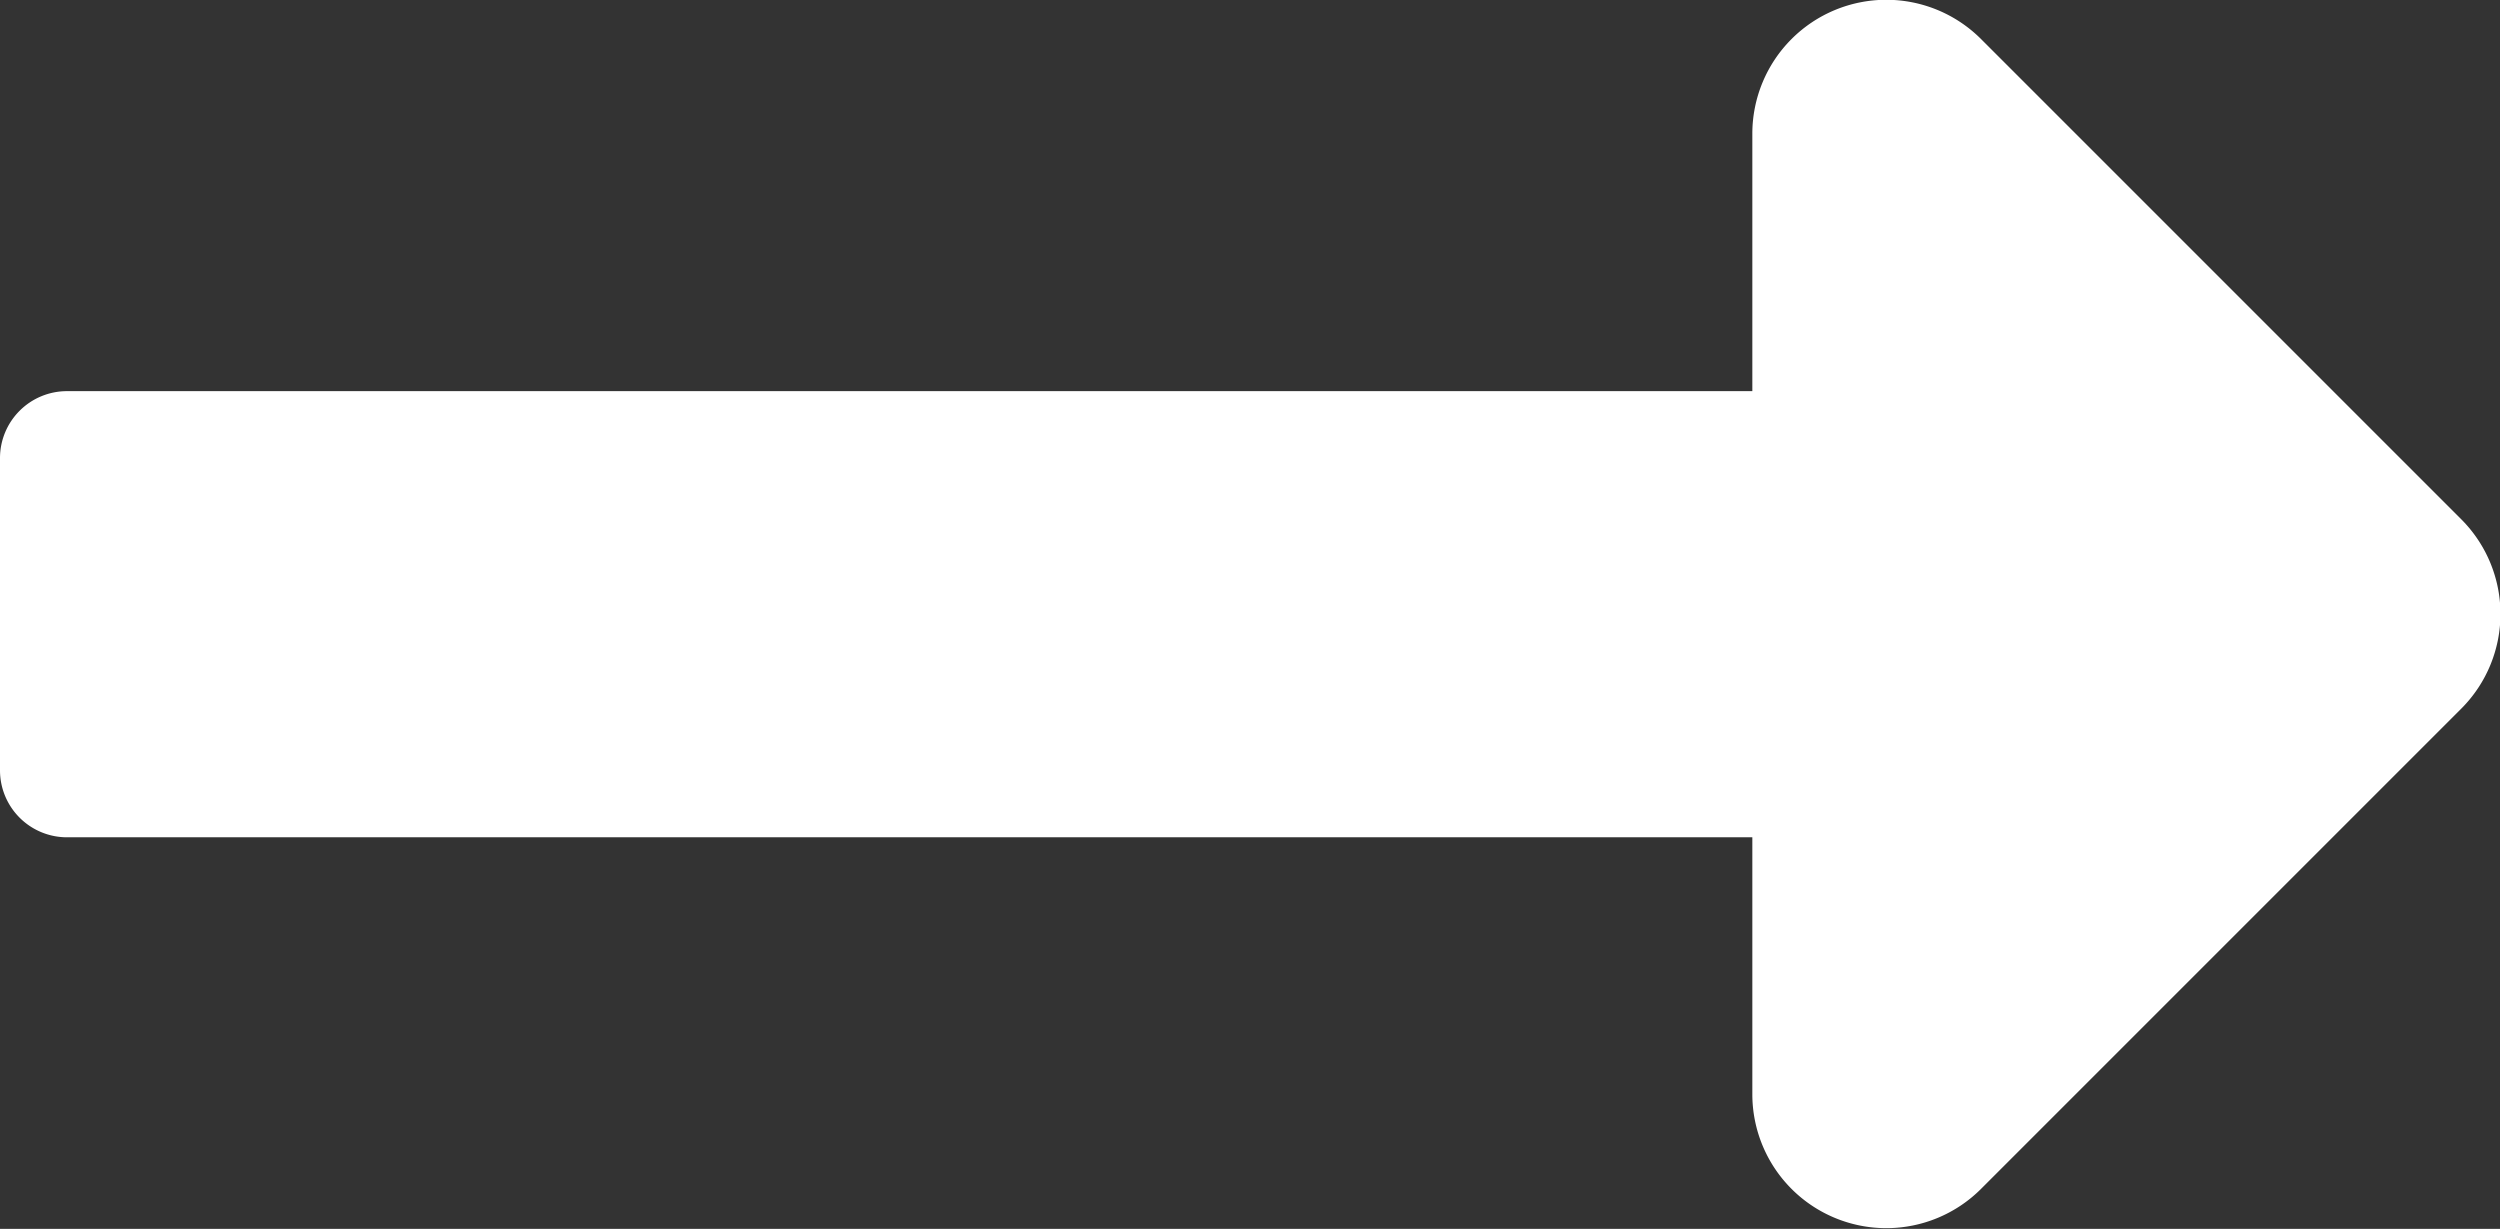
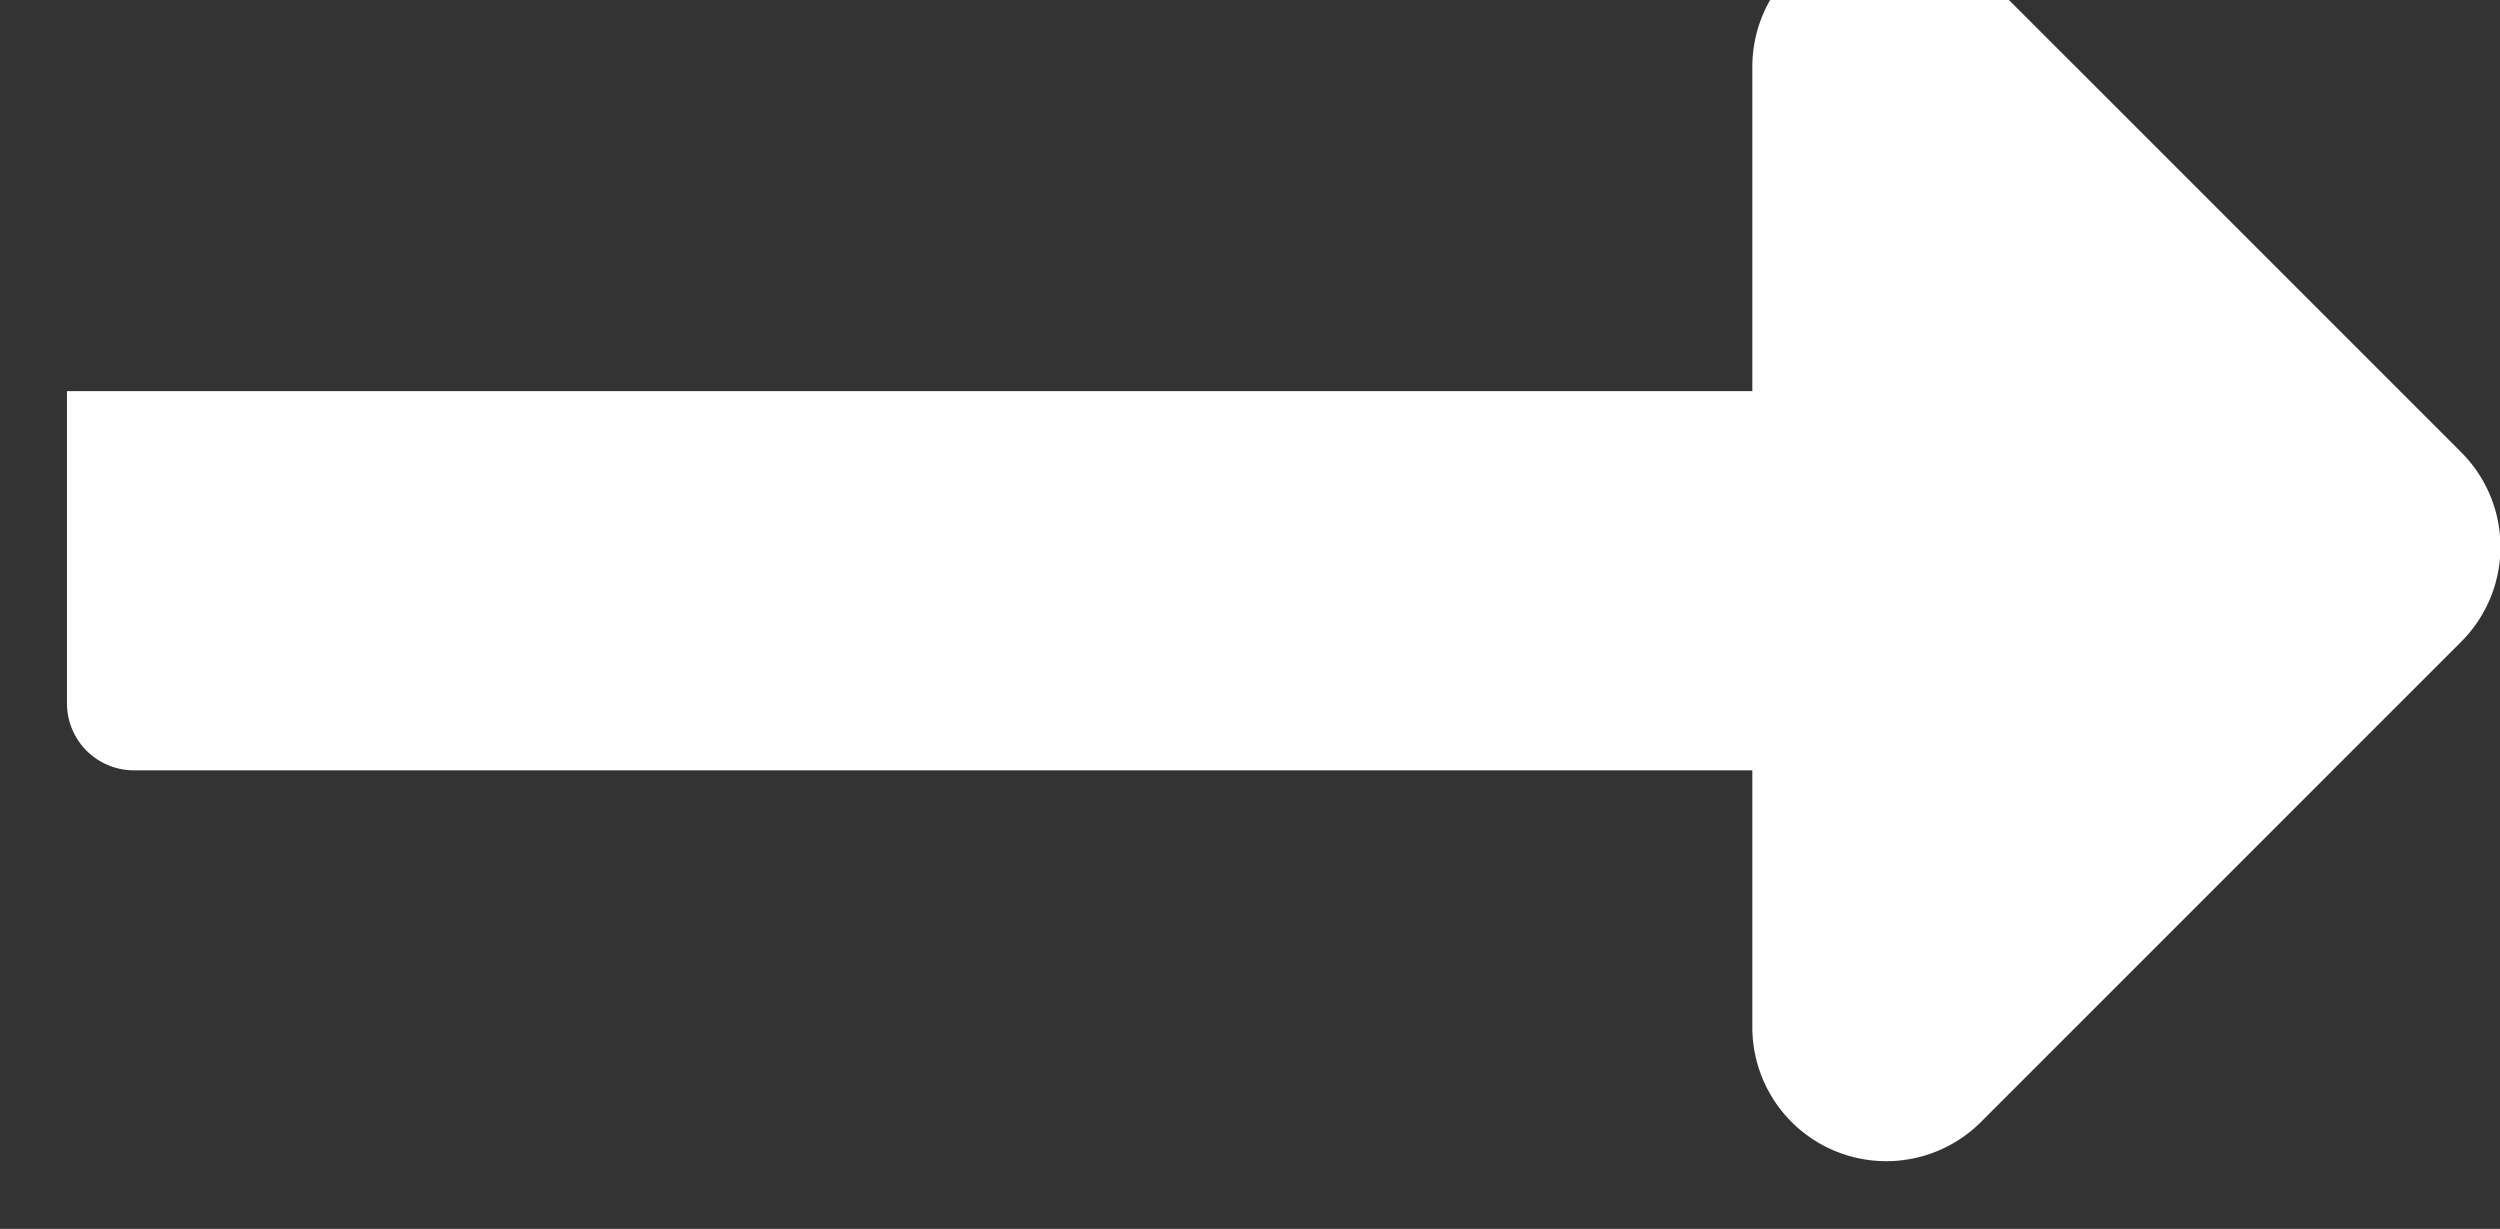
<svg xmlns="http://www.w3.org/2000/svg" width="24.824" height="12.202" viewBox="0 0 24.824 12.202">
  <rect x="0" y="0" width="24.824" height="12.202" fill="#333333" stroke="none" />
-   <path id="long-arrow-alt-right-solid_2_" data-name="long-arrow-alt-right-solid (2)" d="M17.4,149.778H.665a.665.665,0,0,0-.665.665v3.1a.665.665,0,0,0,.665.665H17.4v2.552a1.33,1.33,0,0,0,2.27.94l4.769-4.769a1.33,1.33,0,0,0,0-1.881l-4.769-4.769a1.33,1.33,0,0,0-2.27.94Z" transform="translate(0 -145.894)" fill="#fff" />
+   <path id="long-arrow-alt-right-solid_2_" data-name="long-arrow-alt-right-solid (2)" d="M17.4,149.778H.665v3.1a.665.665,0,0,0,.665.665H17.4v2.552a1.33,1.33,0,0,0,2.27.94l4.769-4.769a1.33,1.33,0,0,0,0-1.881l-4.769-4.769a1.33,1.33,0,0,0-2.27.94Z" transform="translate(0 -145.894)" fill="#fff" />
</svg>